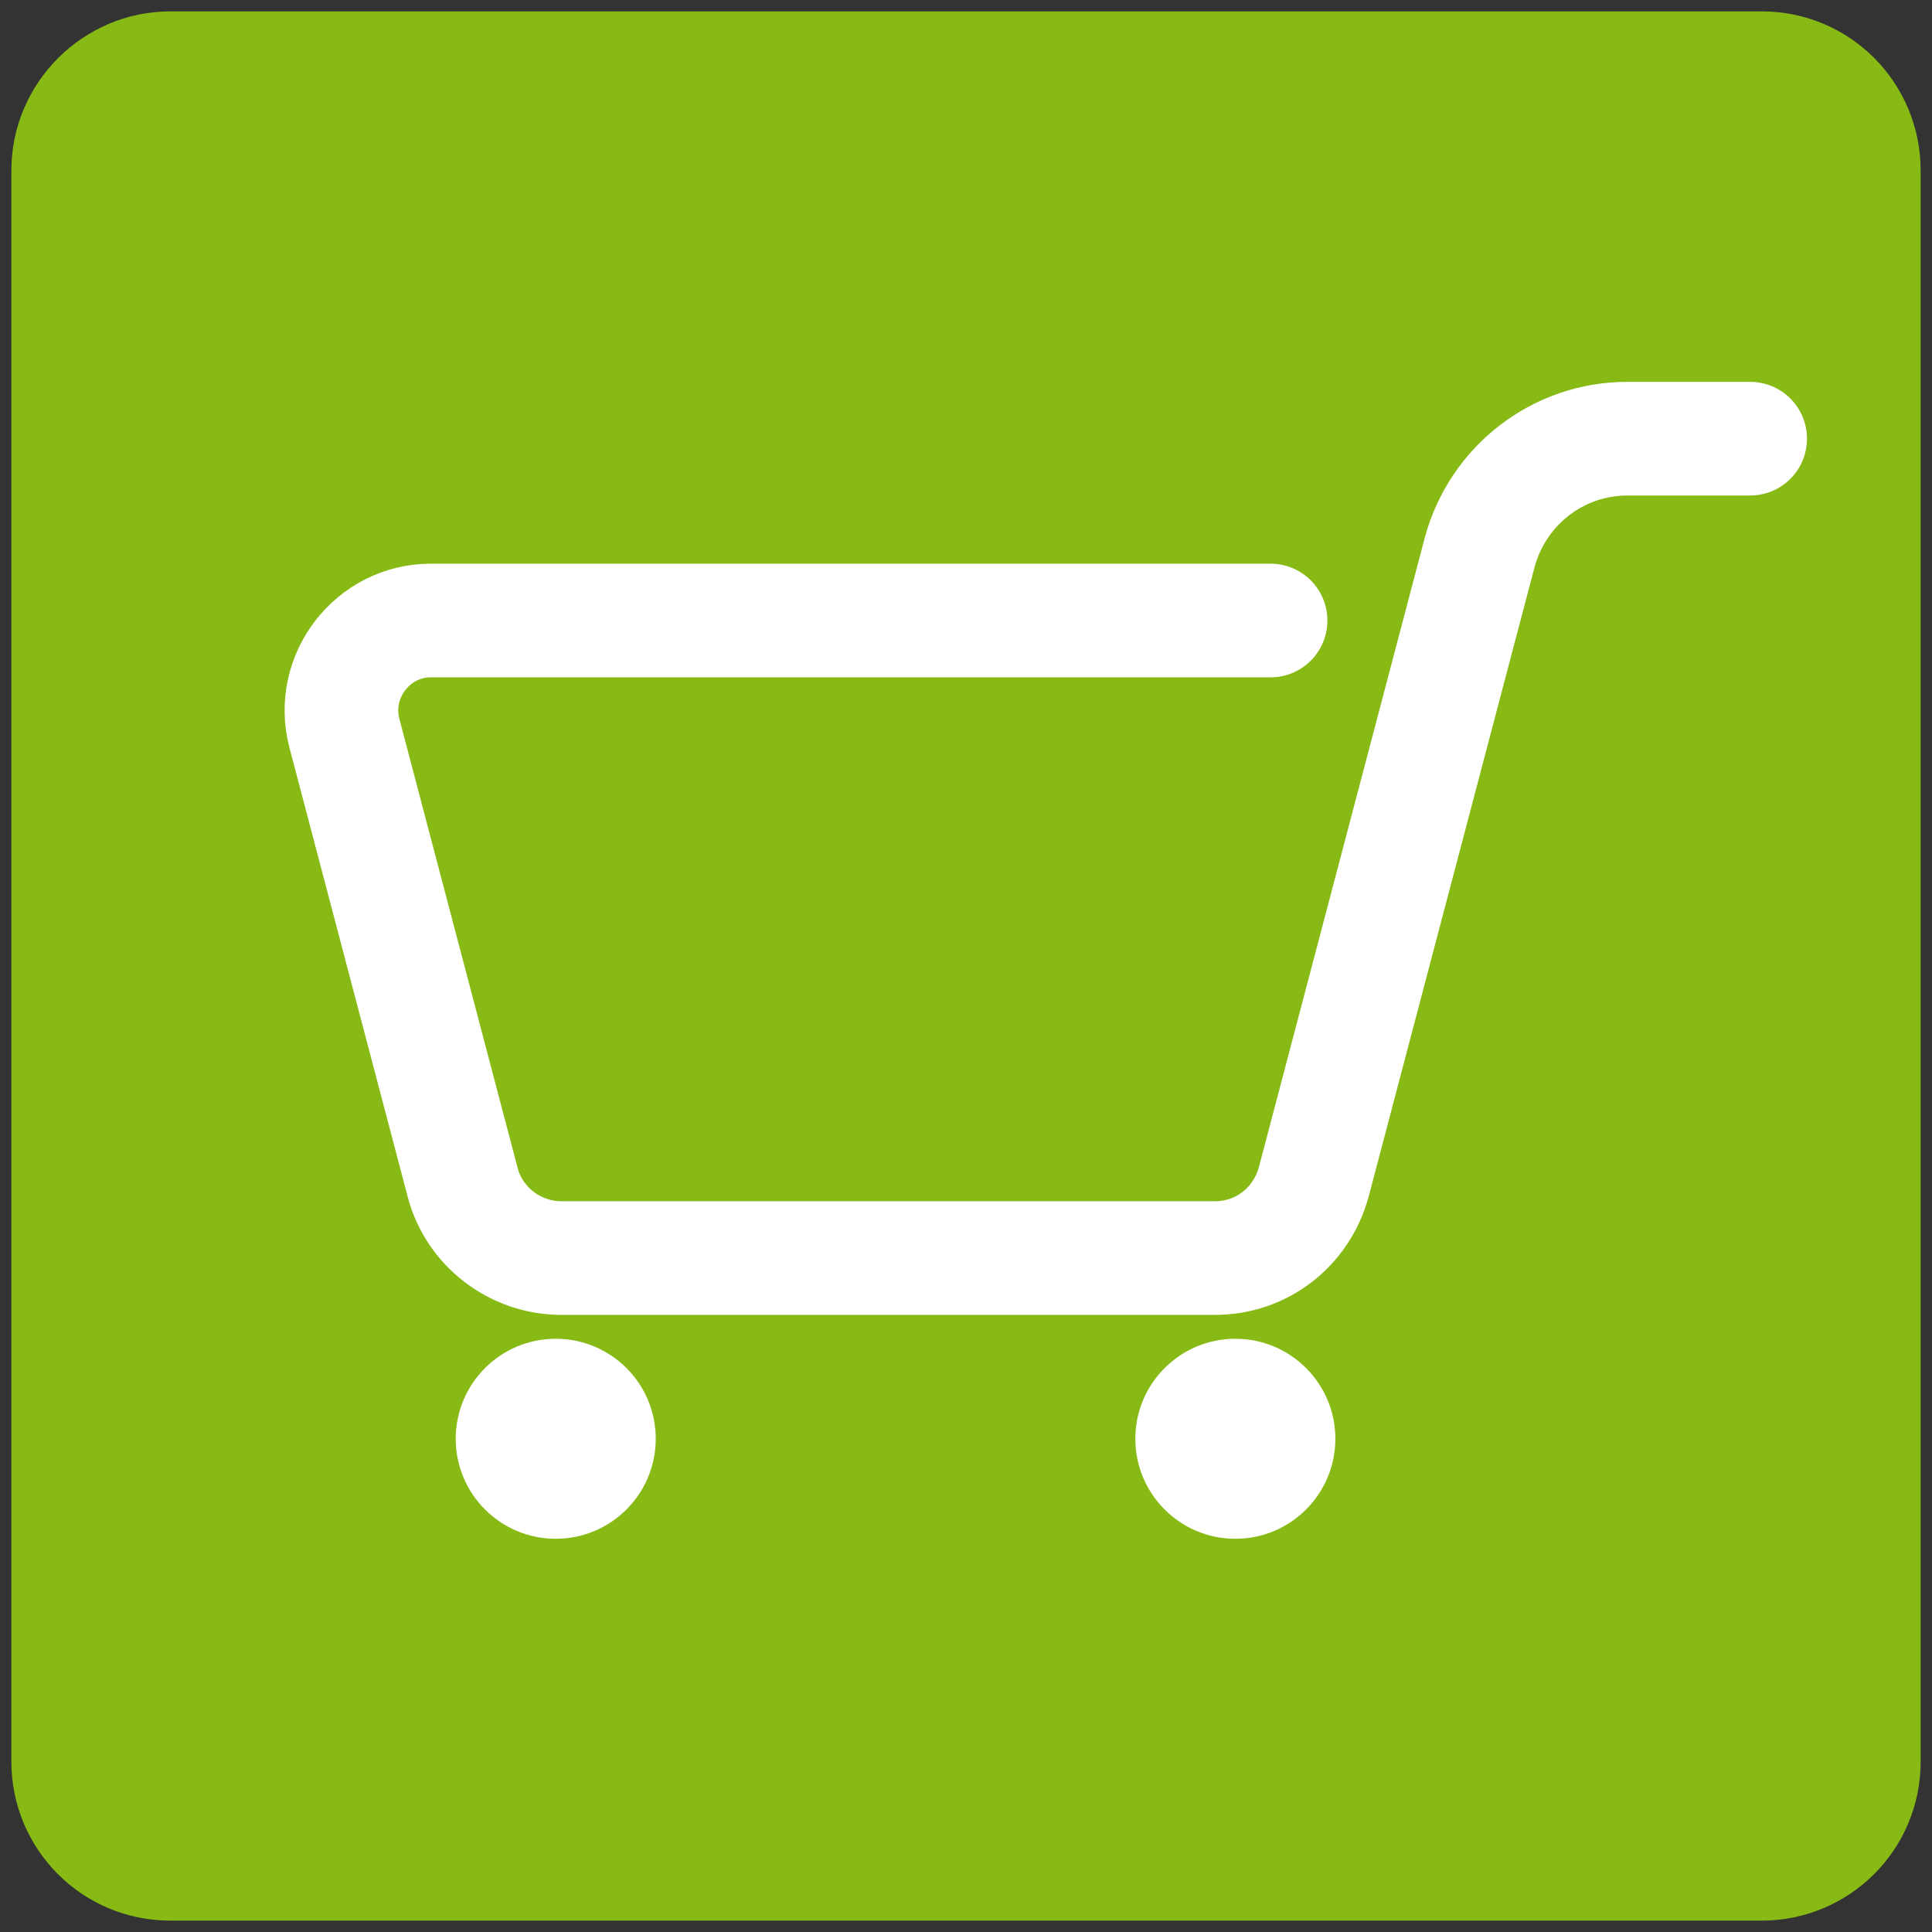
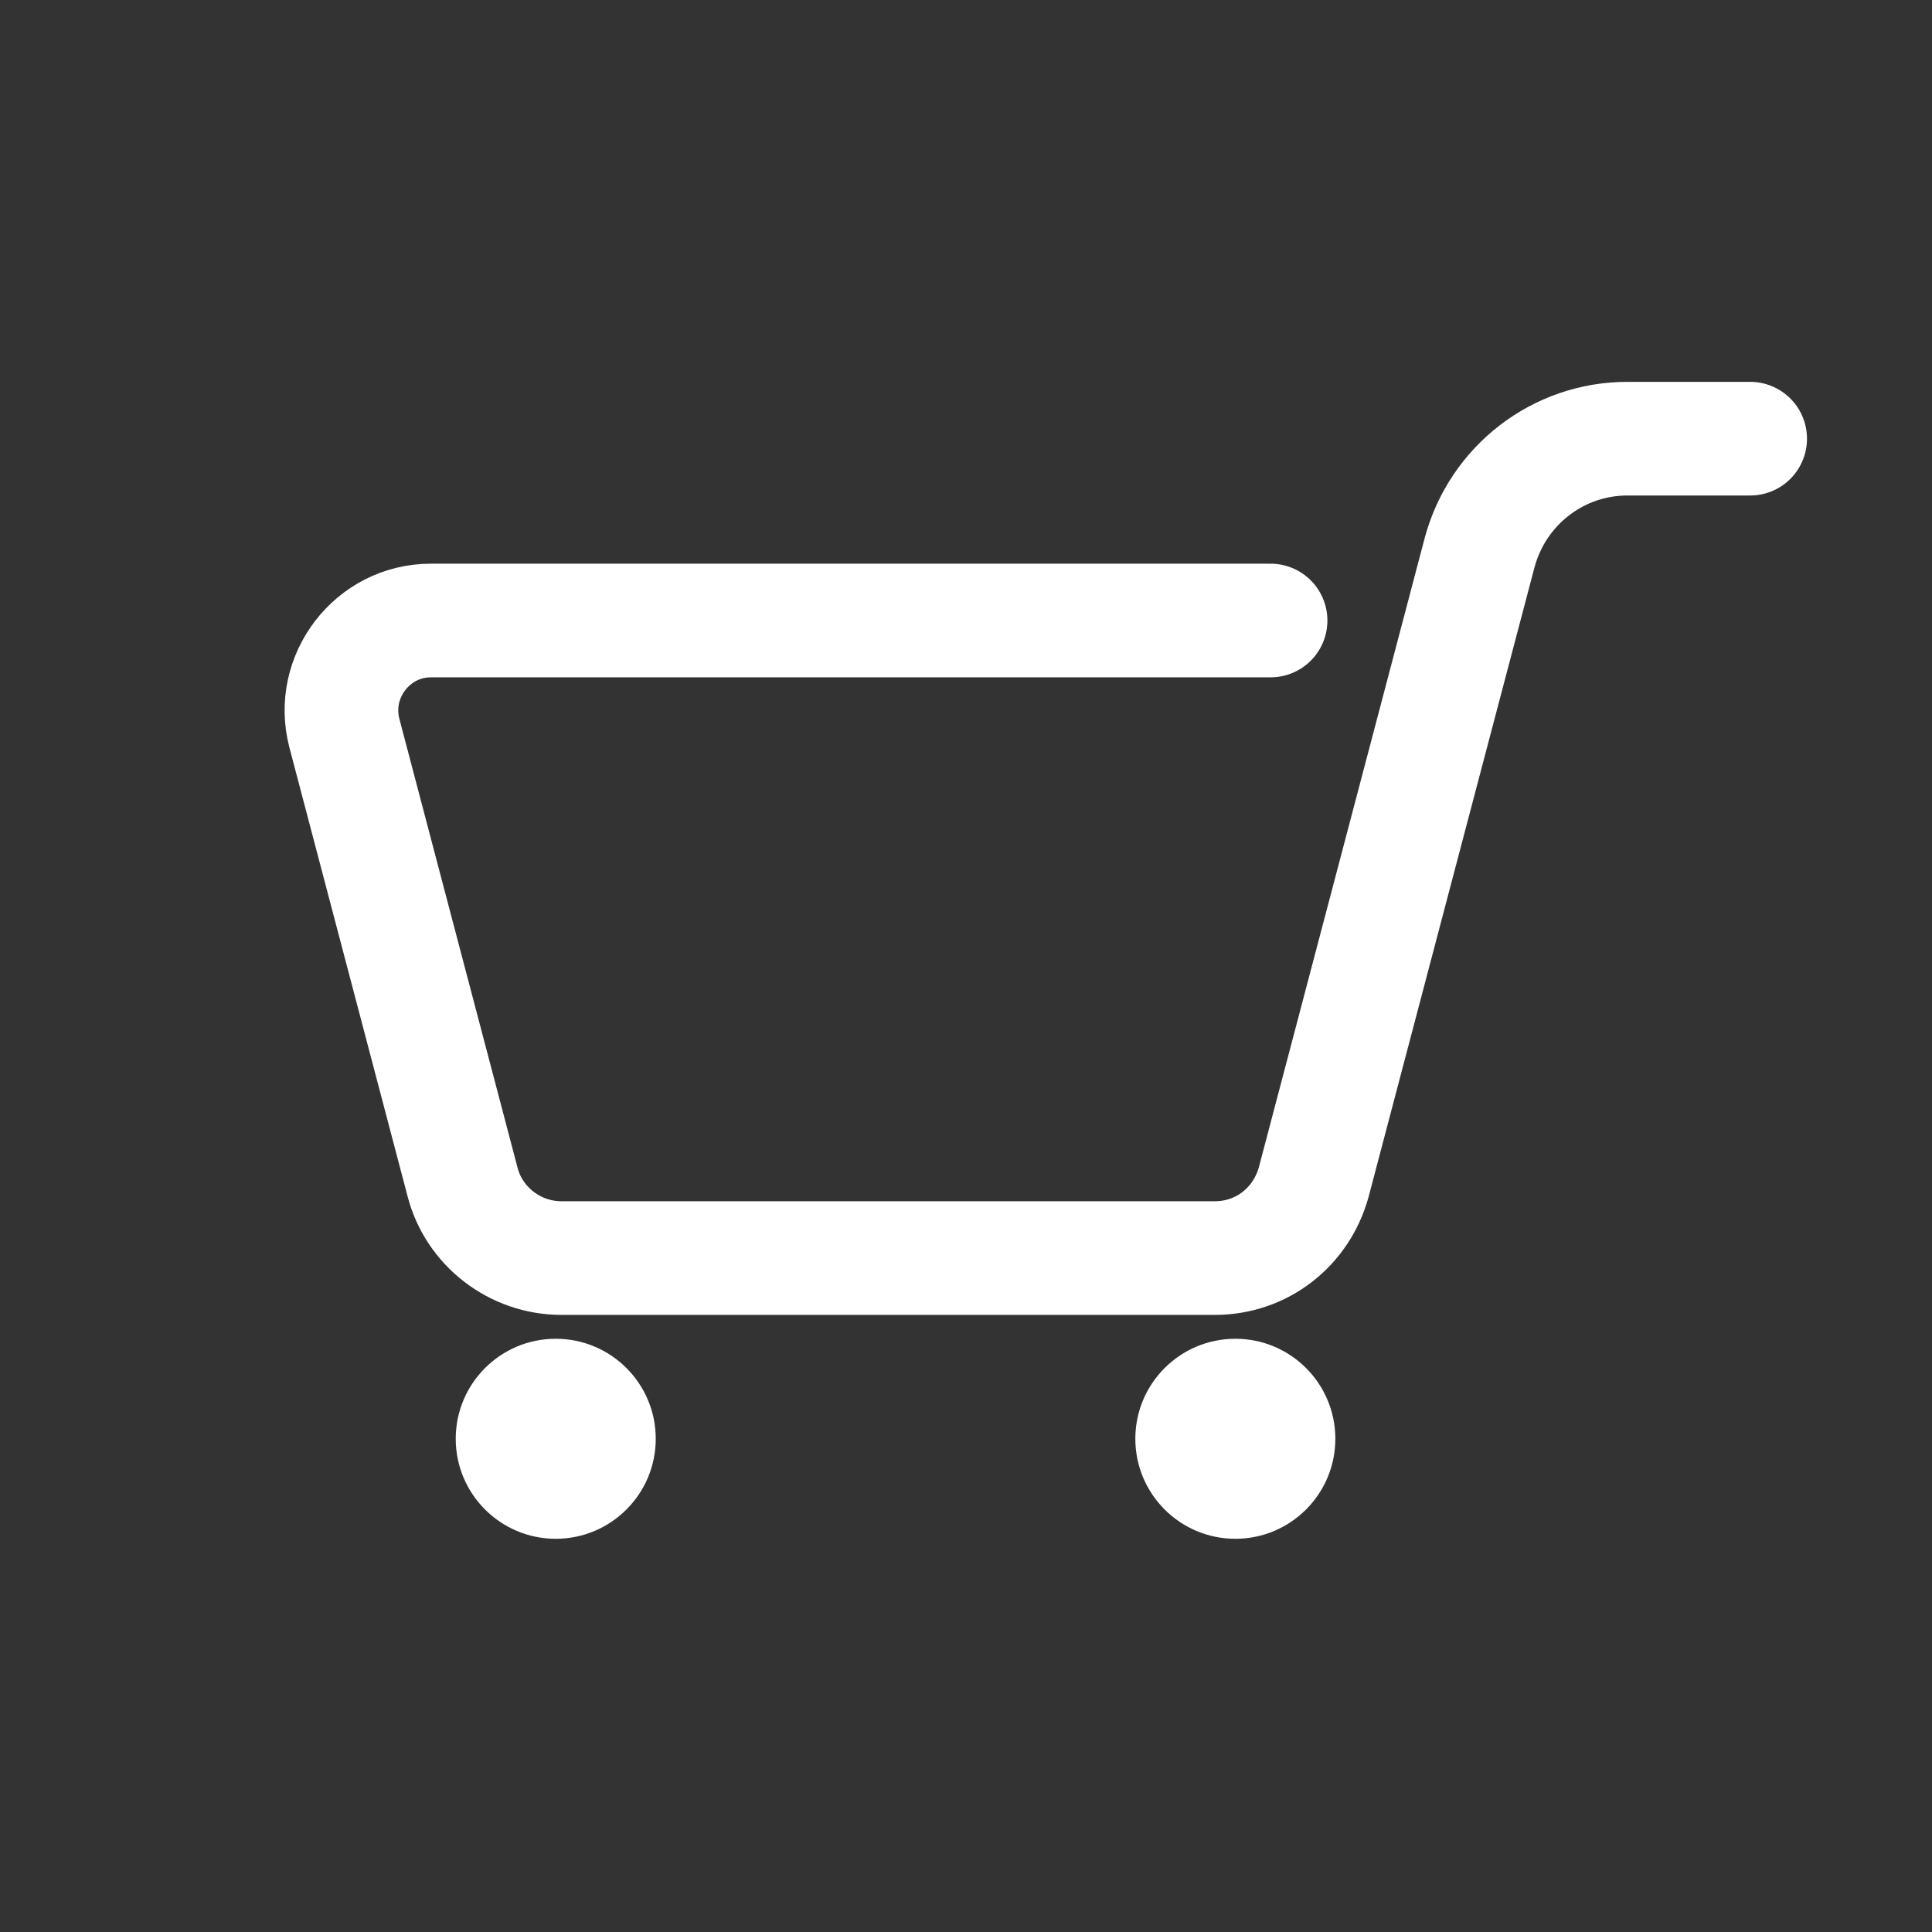
<svg xmlns="http://www.w3.org/2000/svg" version="1.1" id="Ebene_1" x="0px" y="0px" viewBox="0 0 170 170" style="enable-background:new 0 0 170 170;" xml:space="preserve">
  <rect x="0" y="0" width="170" height="170" fill="#333333" stroke="none" />
  <style type="text/css">
	.st0{fill:#88BA15;}
	.st1{fill:none;stroke:#FFFFFF;stroke-width:10;stroke-linecap:round;stroke-linejoin:round;stroke-miterlimit:10;}
	.st2{fill:#FFFFFF;}
</style>
-   <path class="st0" d="M155,1H15C7.3,1,1,7.3,1,15v140c0,7.7,6.2,14,14,14h140c7.7,0,14-6.2,14-14V15C169,7.3,162.8,1,155,1z" />
  <path class="st1" d="M111.8,54.6H37.9c-5.1,0-8.9,4.9-7.6,9.9L40.7,104c1,3.9,4.6,6.7,8.7,6.7h57.5c4.1,0,7.6-2.7,8.7-6.7l14.6-55.4  c1.6-5.9,6.9-10,13-10H154" />
  <circle class="st2" cx="108.7" cy="126.6" r="8.8" />
  <circle class="st2" cx="48.9" cy="126.6" r="8.8" />
</svg>